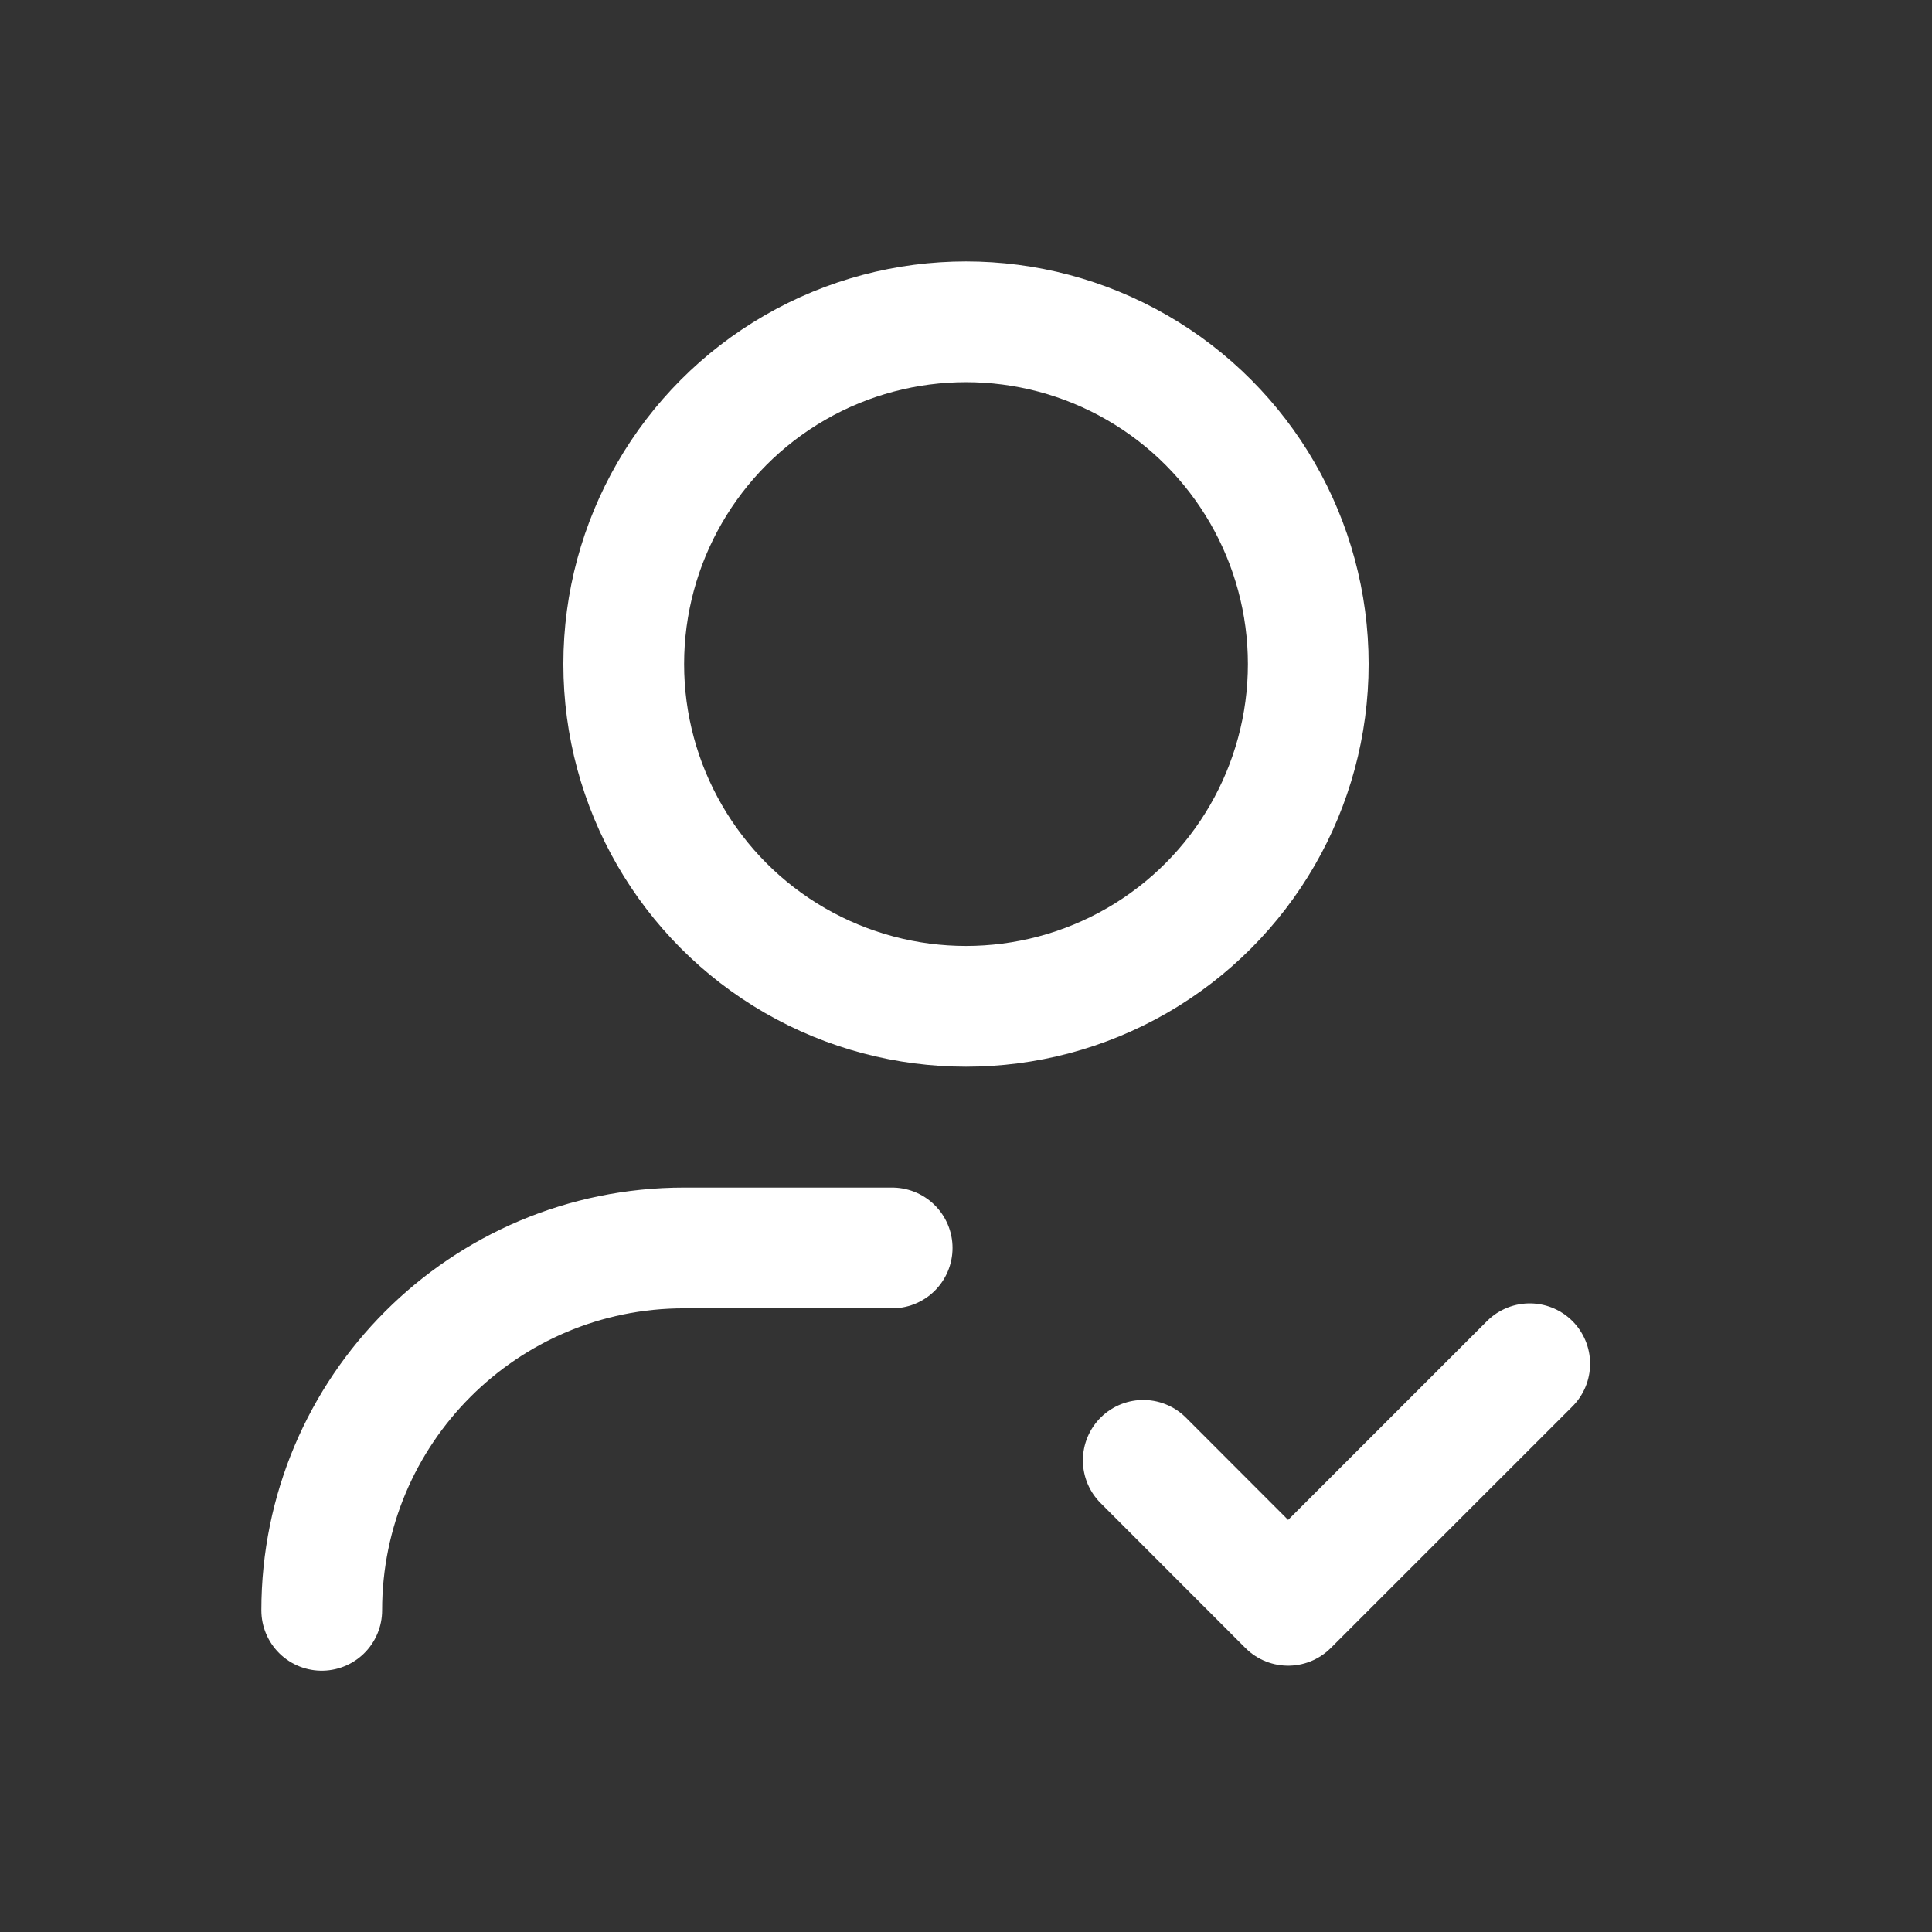
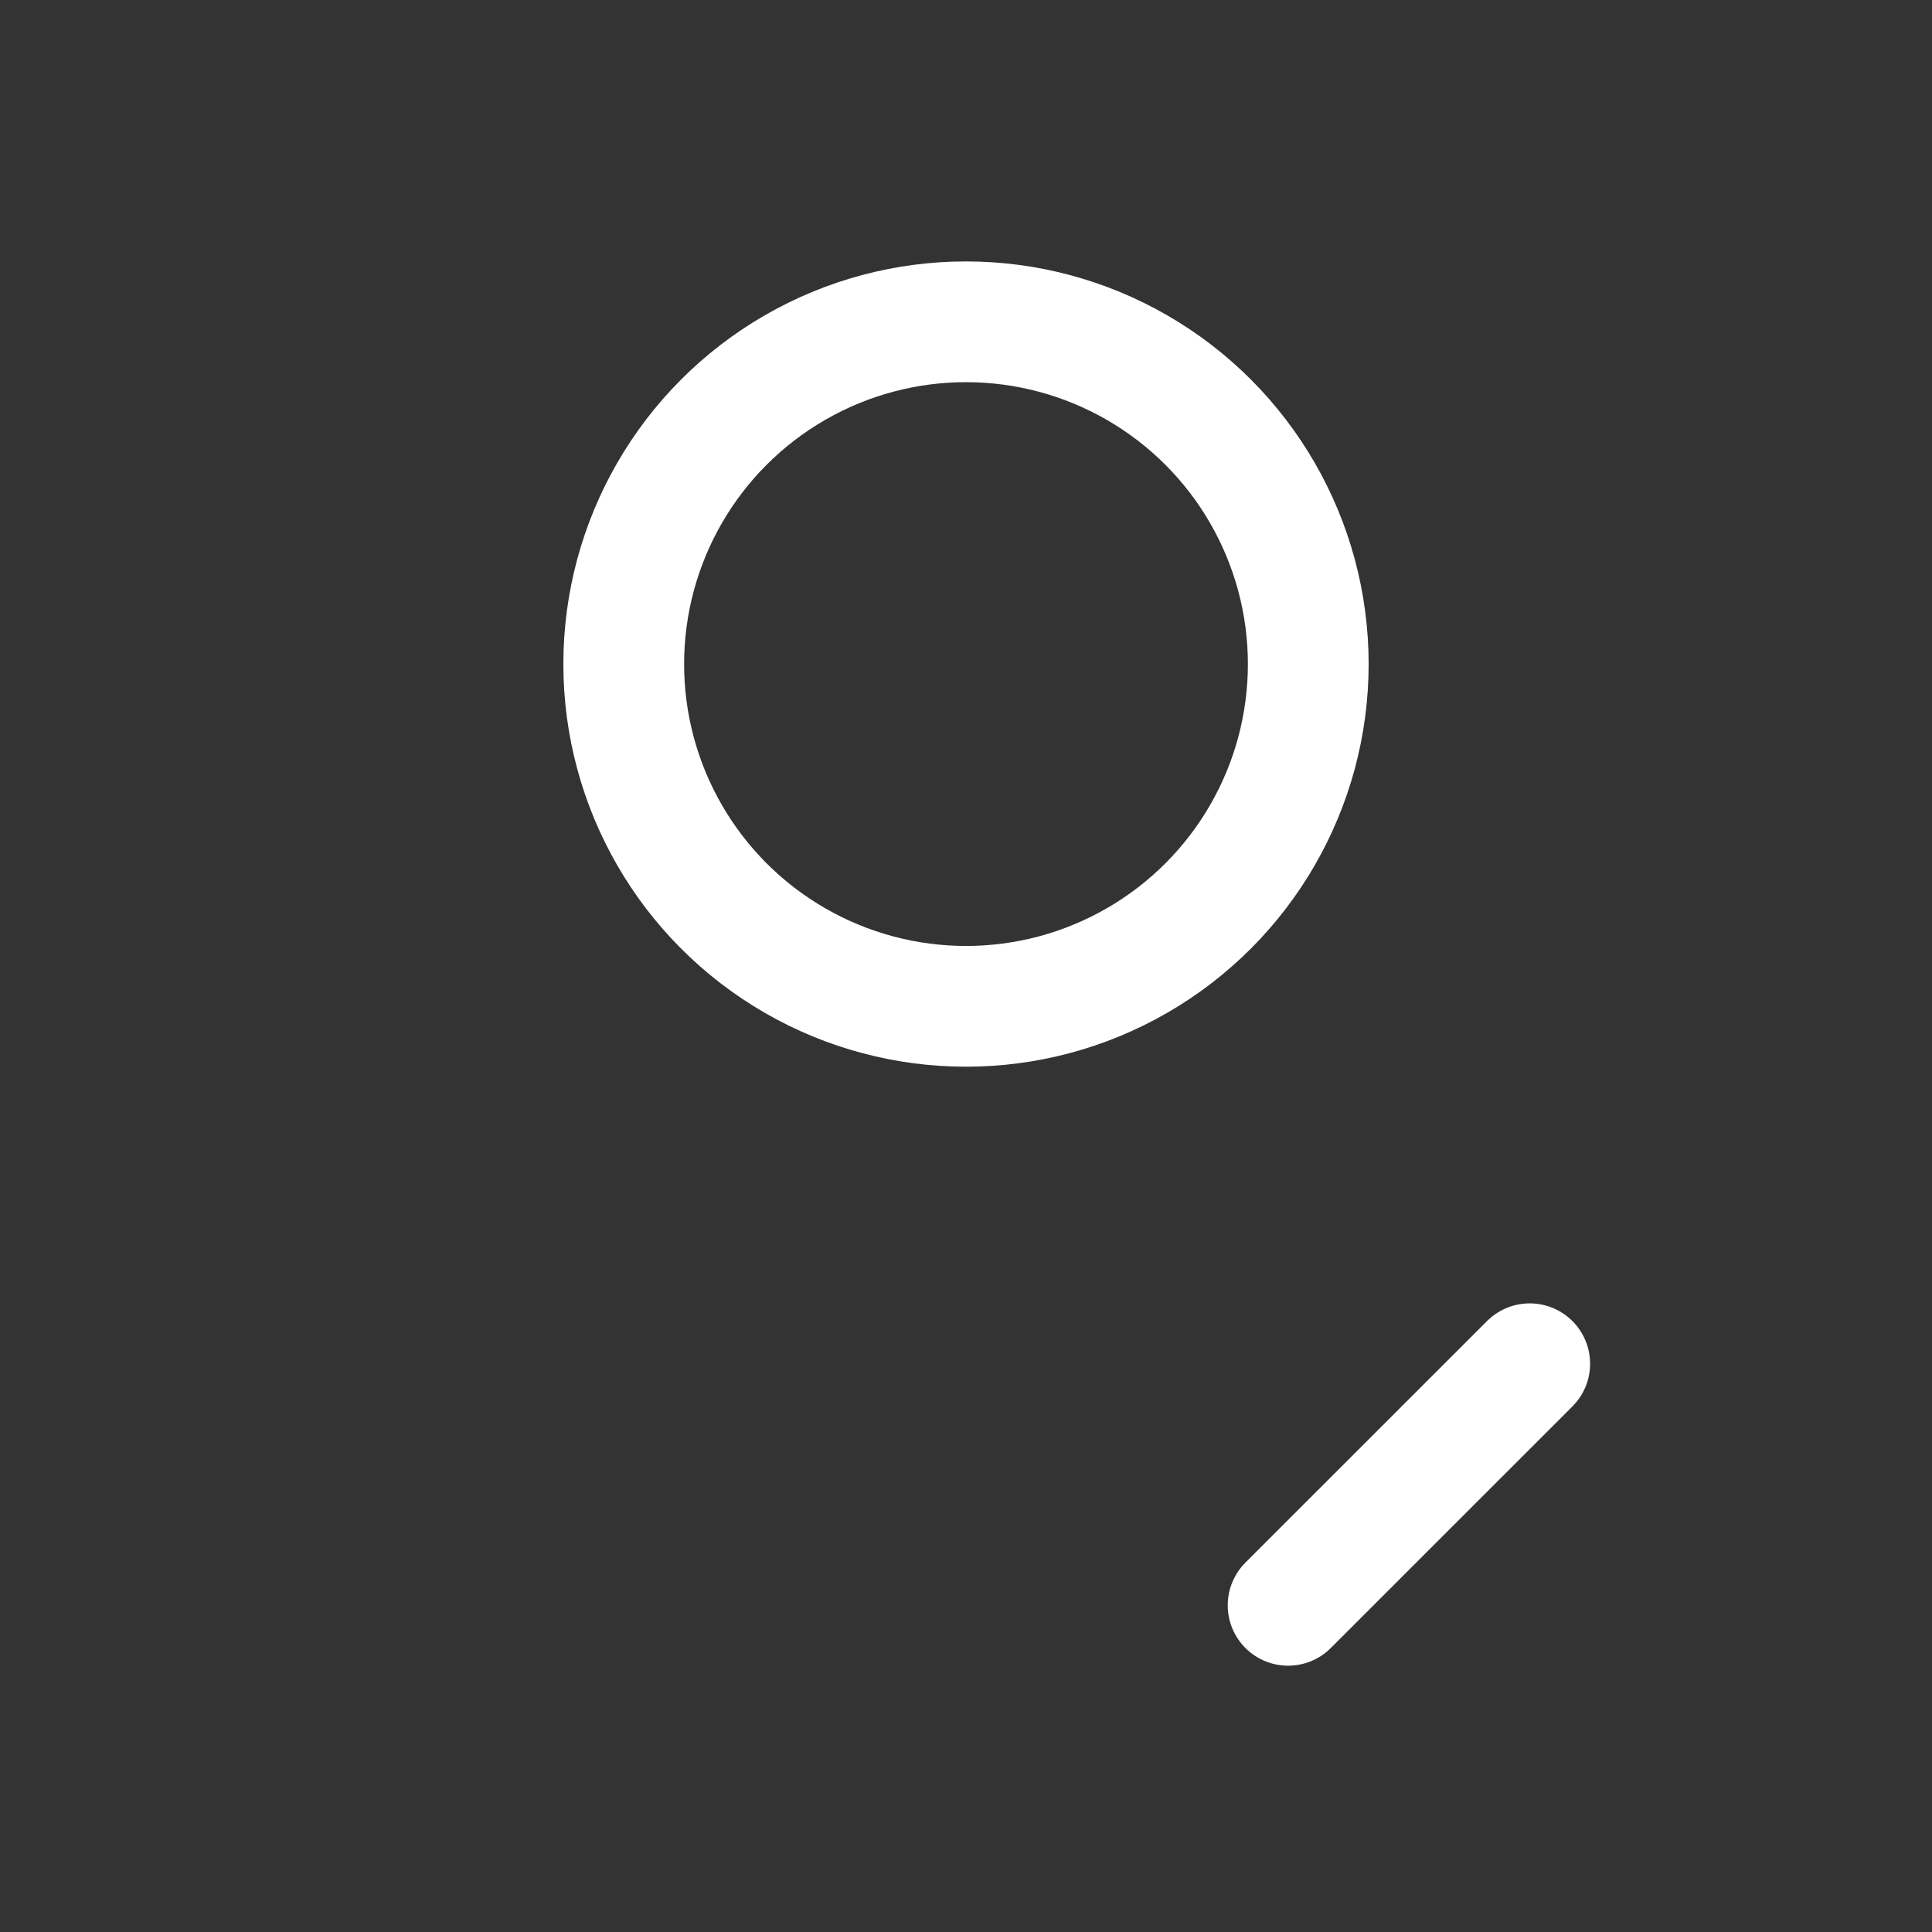
<svg xmlns="http://www.w3.org/2000/svg" width="32" height="32" viewBox="0 0 32 32" fill="none">
  <rect x="0" y="0" width="32" height="32" fill="#333333" stroke="none" />
  <g id="Group">
    <g id="Group_2">
      <circle id="Oval" cx="16" cy="10.999" r="5.669" stroke="white" stroke-width="2" stroke-linecap="round" stroke-linejoin="round" />
-       <path id="Path" d="M5.329 26.672C5.329 23.357 8.016 20.67 11.331 20.67H14.777" stroke="white" stroke-width="2" stroke-linecap="round" stroke-linejoin="round" />
-       <path id="Path_2" d="M25.337 22.588L21.335 26.589L18.936 24.188" stroke="white" stroke-width="2" stroke-linecap="round" stroke-linejoin="round" />
+       <path id="Path_2" d="M25.337 22.588L21.335 26.589" stroke="white" stroke-width="2" stroke-linecap="round" stroke-linejoin="round" />
    </g>
  </g>
</svg>